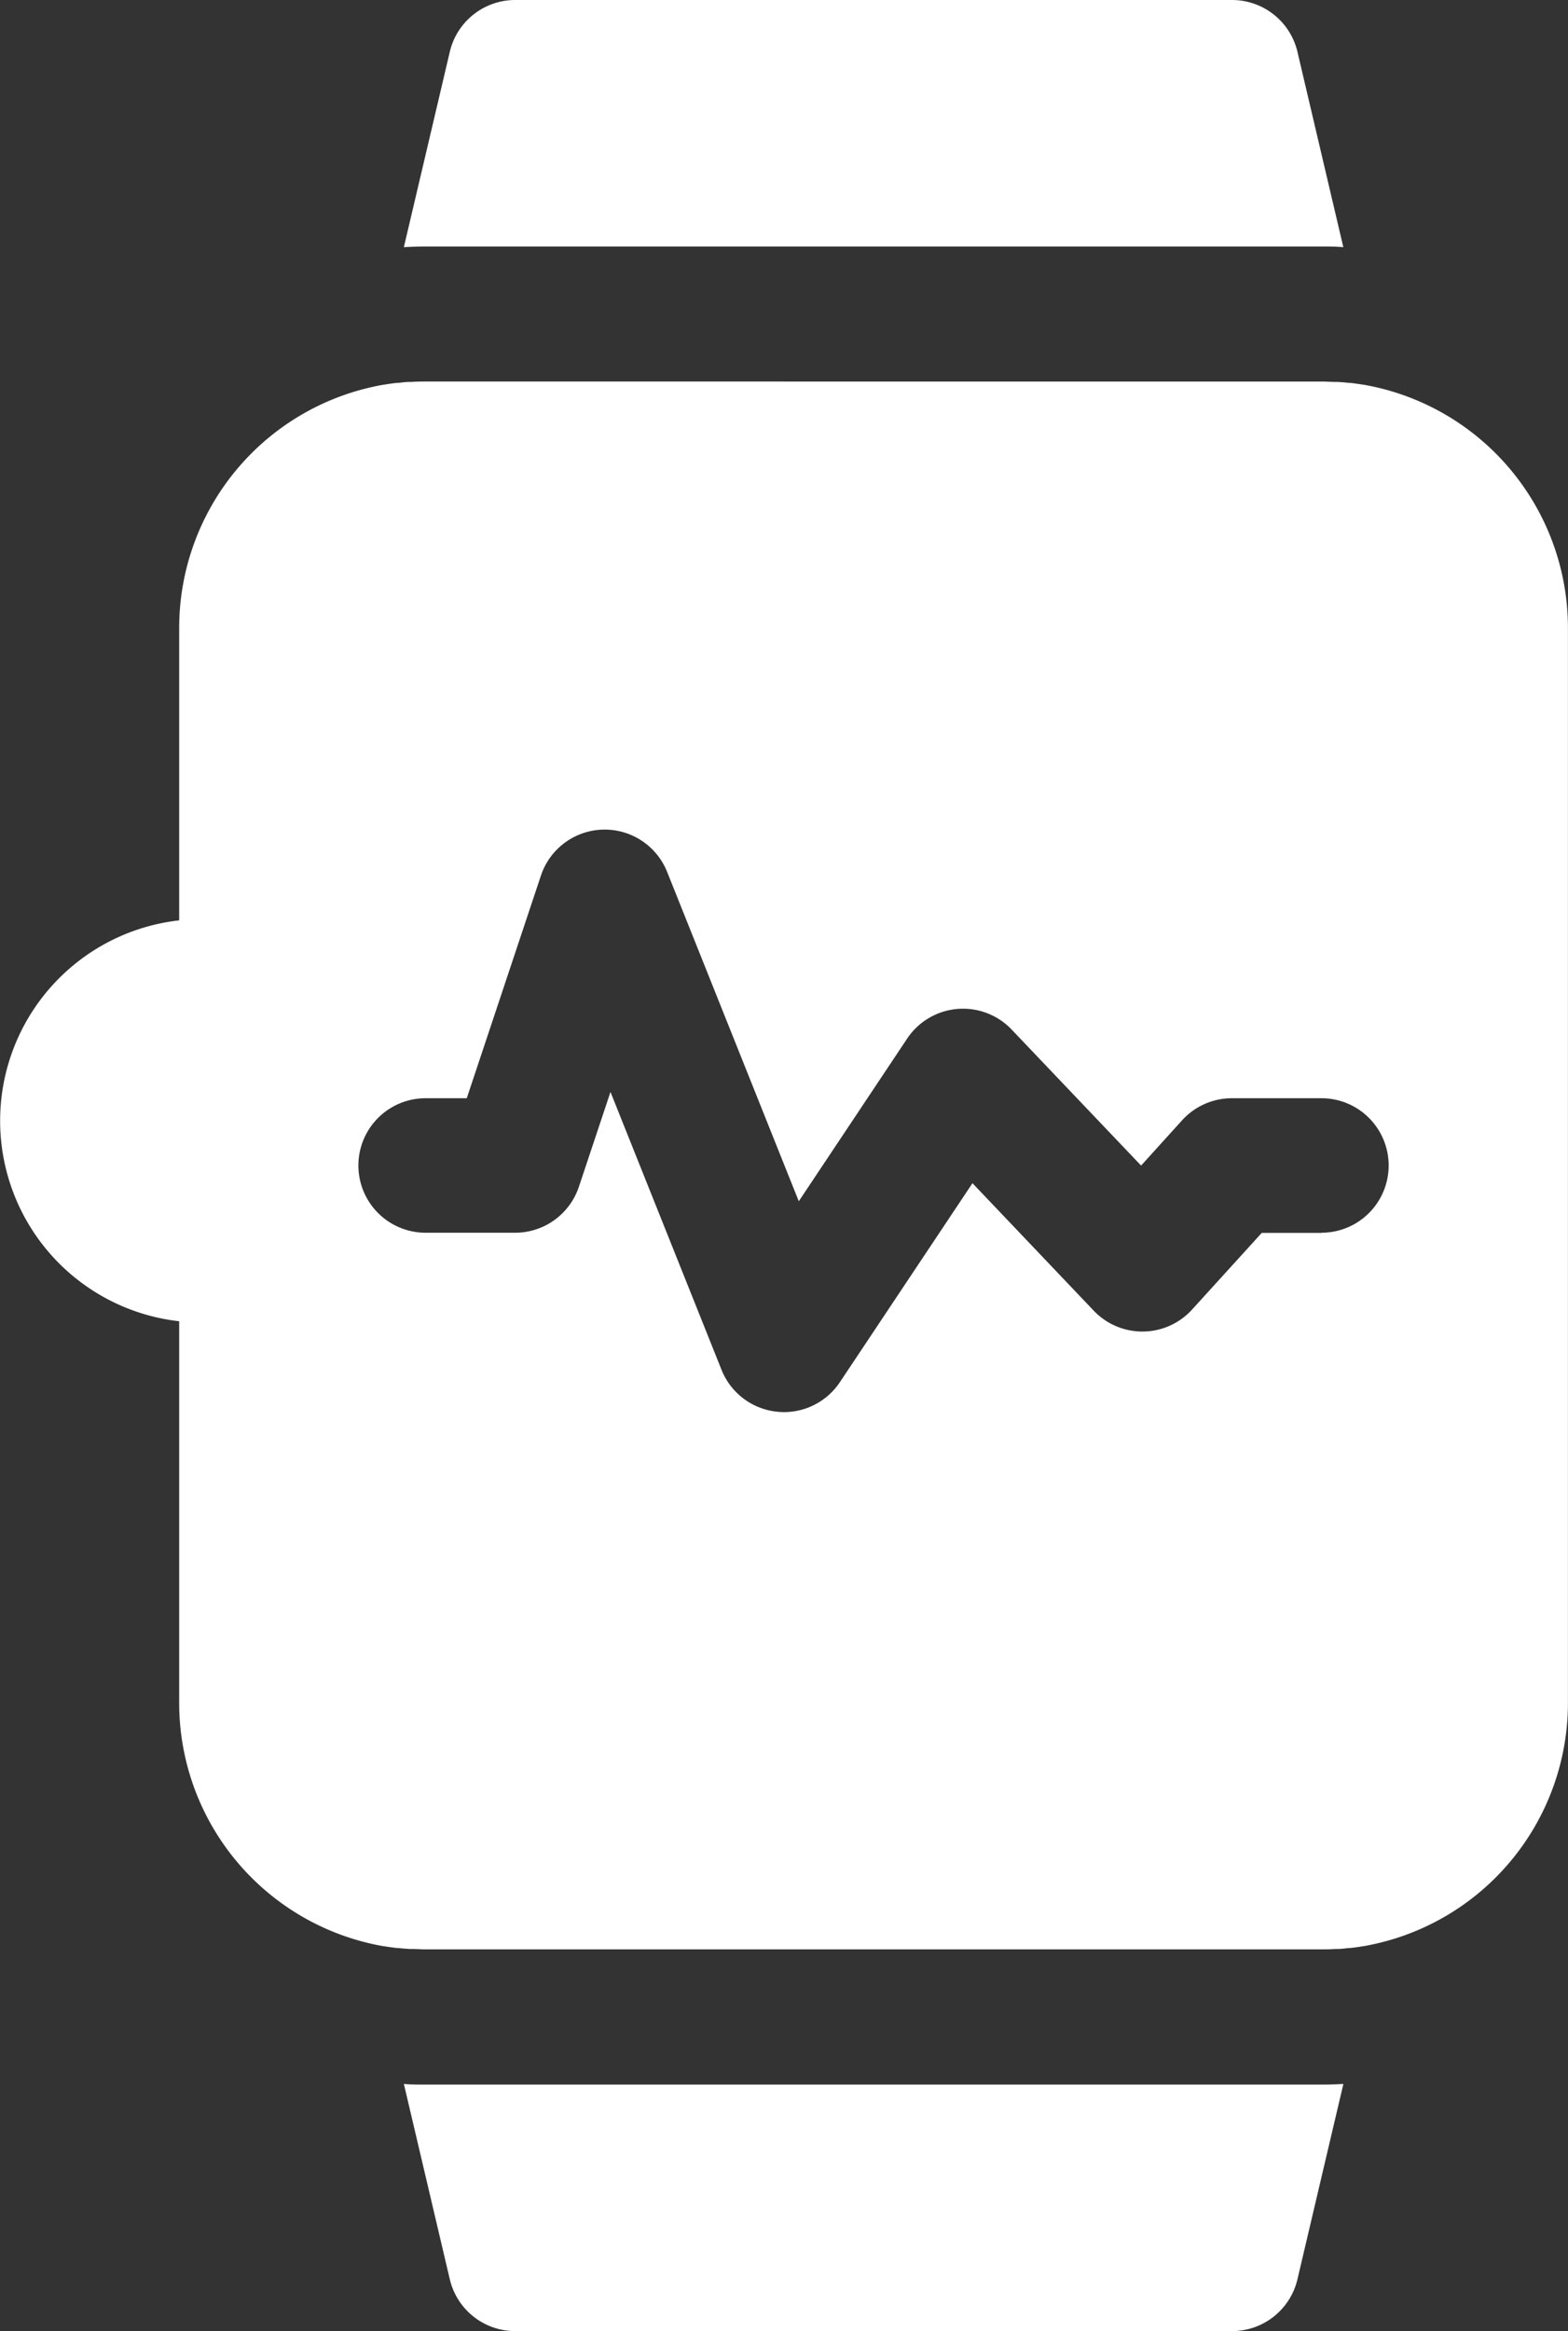
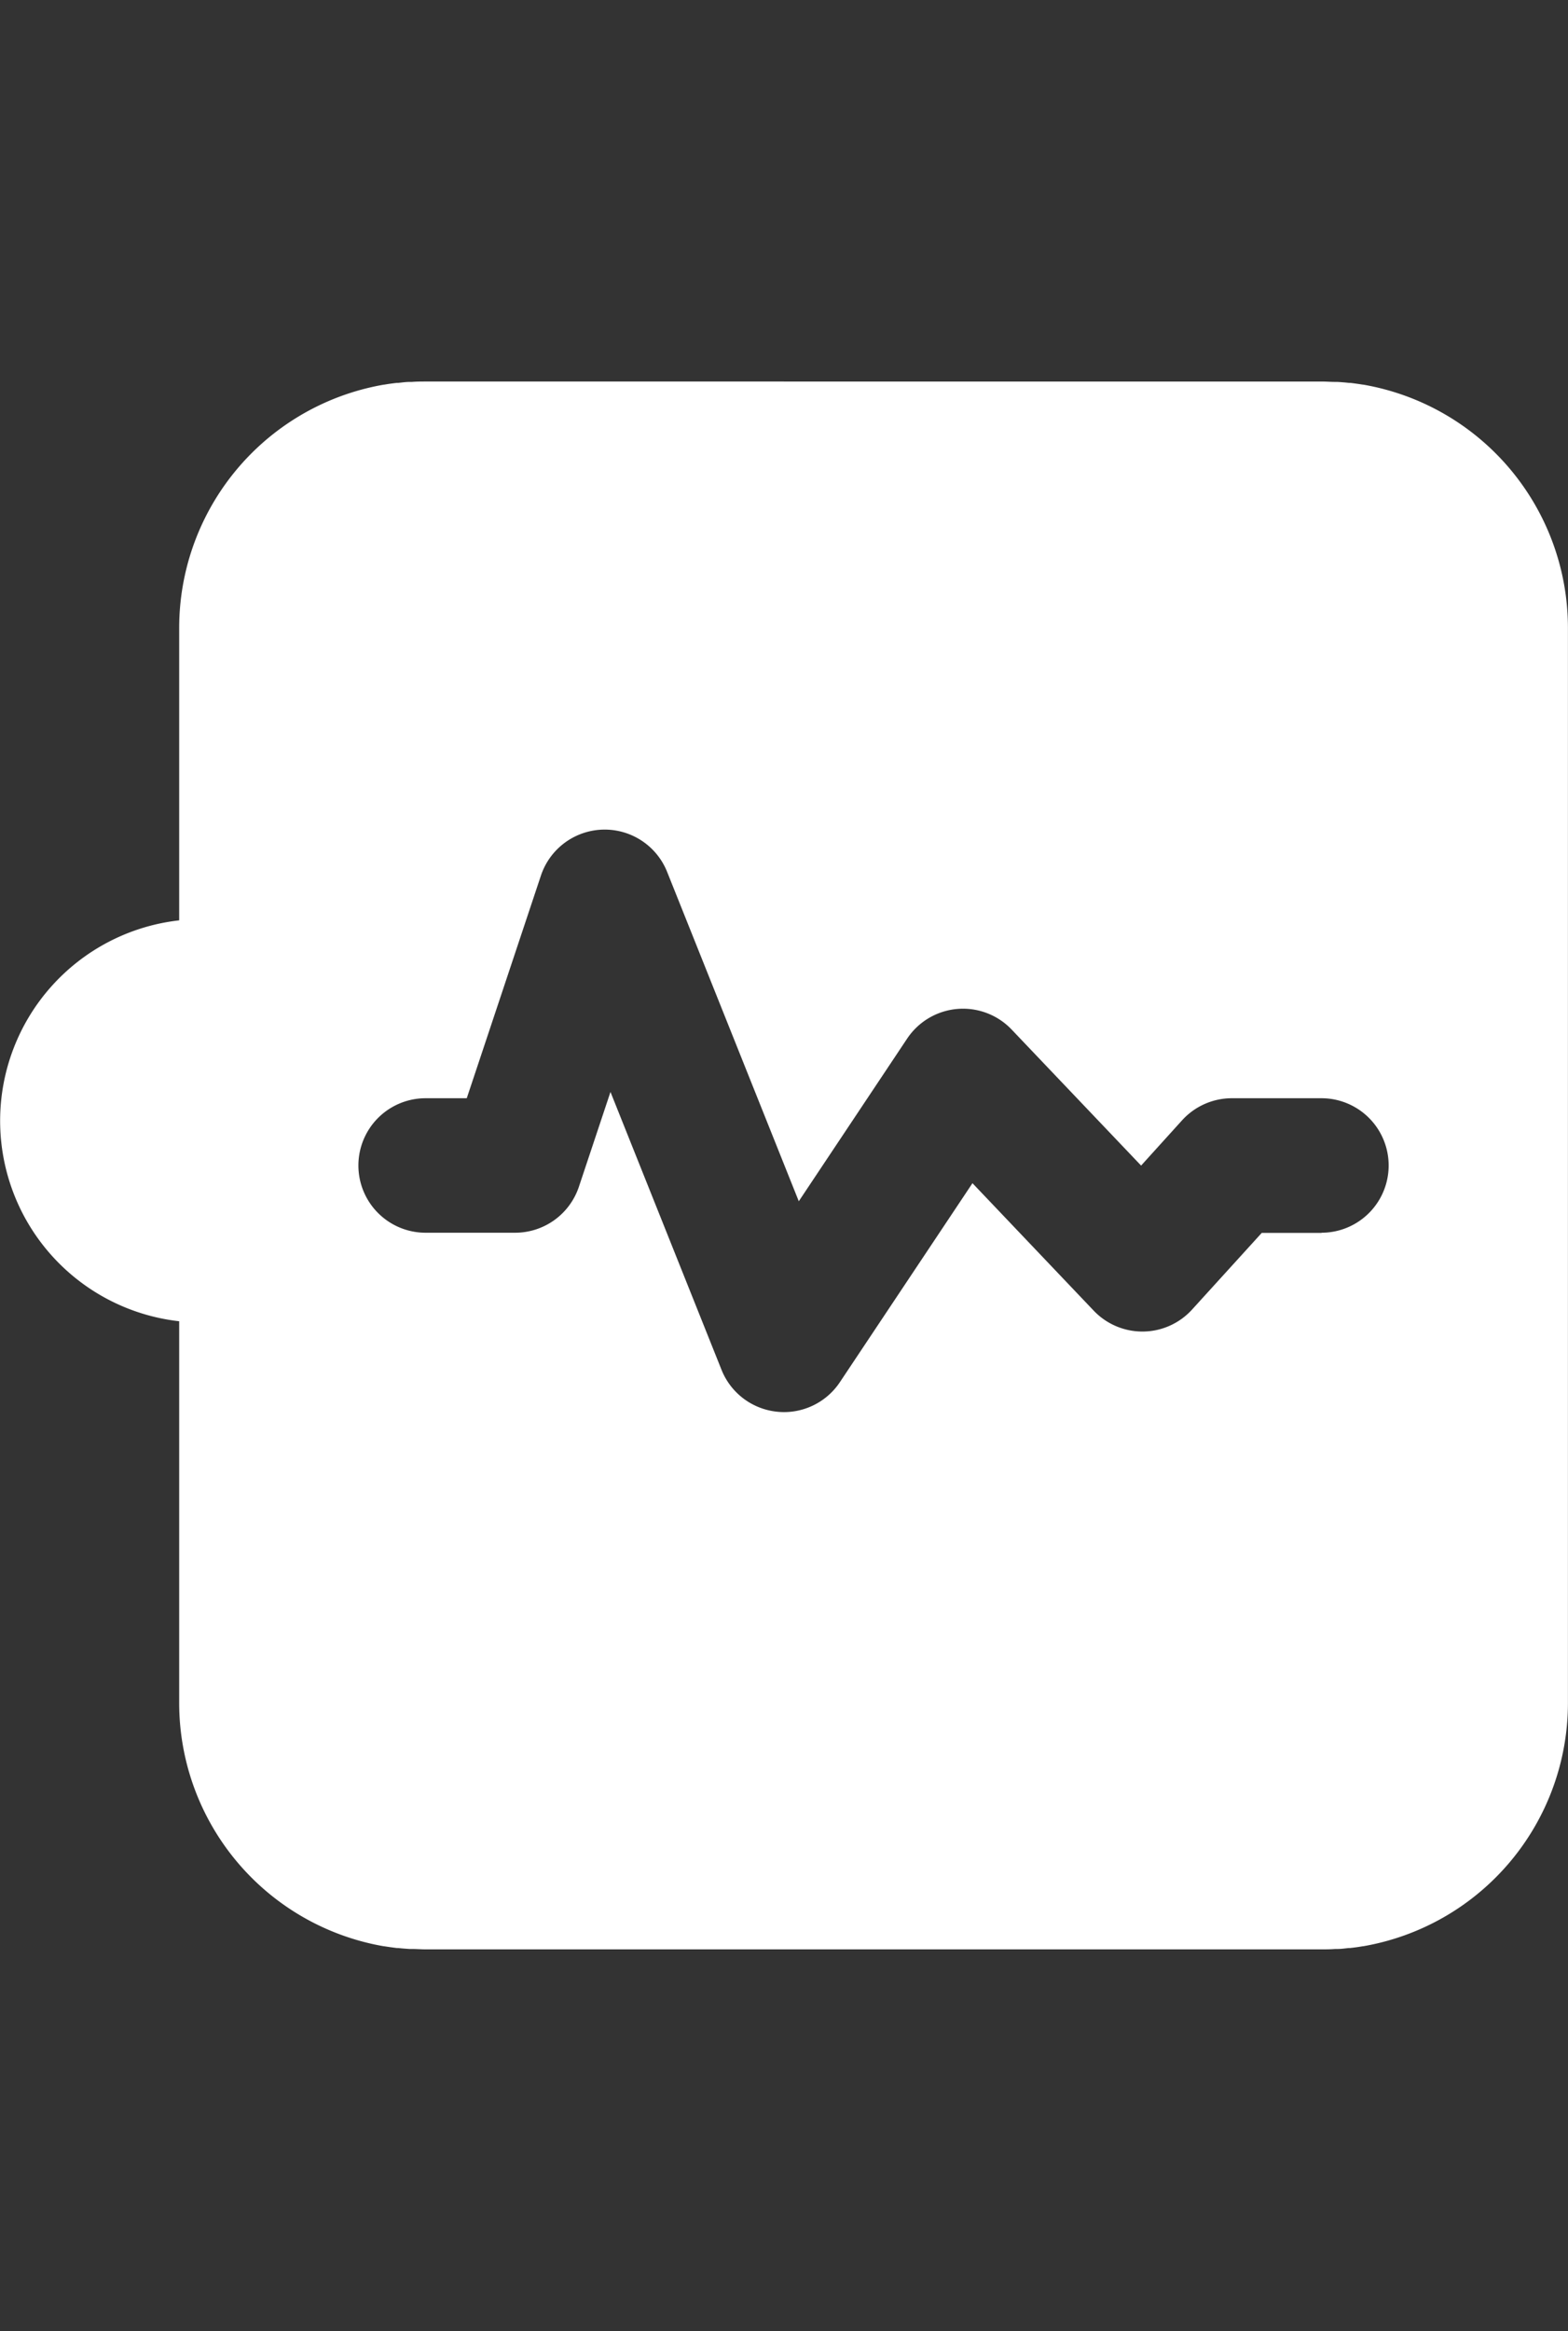
<svg xmlns="http://www.w3.org/2000/svg" width="24.231" height="36" viewBox="0 0 24.231 36">
  <rect x="0" y="0" width="24.231" height="36" fill="#333333" stroke="none" />
  <g id="Wearable_and_Medical_Devices" data-name="Wearable and Medical Devices" transform="translate(-83.692)">
    <g id="Group_64266" data-name="Group 64266" transform="translate(89.933 32.182)">
      <g id="Group_64265" data-name="Group 64265" transform="translate(0)">
-         <path id="Path_201777" data-name="Path 201777" d="M186.632,457.71H172.786c-.113,0-.225,0-.336-.01l.71,3.017a1.038,1.038,0,0,0,1.011.8h11.077a1.038,1.038,0,0,0,1.011-.8l.71-3.017C186.857,457.706,186.745,457.71,186.632,457.71Z" transform="translate(-172.45 -457.7)" fill="#fff" />
-       </g>
+         </g>
    </g>
    <g id="Group_64268" data-name="Group 64268" transform="translate(89.933)">
      <g id="Group_64267" data-name="Group 64267" transform="translate(0)">
-         <path id="Path_201778" data-name="Path 201778" d="M186.258.8a1.039,1.039,0,0,0-1.011-.8H174.17a1.038,1.038,0,0,0-1.011.8l-.71,3.017c.111-.006.223-.01.336-.01h13.846c.113,0,.225,0,.336.01Z" transform="translate(-172.449)" fill="#fff" />
-       </g>
+         </g>
    </g>
    <g id="Group_64270" data-name="Group 64270" transform="translate(83.692 5.885)">
      <g id="Group_64269" data-name="Group 64269" transform="translate(0)">
        <path id="Path_201779" data-name="Path 201779" d="M104.758,83.747h-.006q-.1-.016-.192-.027l-.022,0c-.059-.007-.118-.011-.177-.015l-.036,0c-.07,0-.139-.006-.21-.006H90.269c-.071,0-.14,0-.21.006l-.036,0c-.059,0-.119.009-.177.015l-.022,0q-.1.011-.192.027h-.006q-.1.017-.2.04h0A3.813,3.813,0,0,0,86.461,87.5v4.52a3.115,3.115,0,0,0,0,6.191v5.9a3.813,3.813,0,0,0,2.963,3.712h0q.1.023.2.04h.006q.1.016.192.027l.022,0c.059.007.118.011.178.015l.036,0c.07,0,.14.006.21.006h13.846c.071,0,.14,0,.21-.006l.036,0c.059,0,.119-.009.177-.015l.022,0q.1-.011.192-.027h.006a3.813,3.813,0,0,0,3.165-3.752V87.5A3.813,3.813,0,0,0,104.758,83.747Zm-.643,13.1h-.925l-1.076,1.183a1.038,1.038,0,0,1-.756.34h-.012a1.039,1.039,0,0,1-.752-.322L98.72,96.079l-2.049,3.073a1.039,1.039,0,0,1-.864.462,1.028,1.028,0,0,1-.108-.006,1.038,1.038,0,0,1-.857-.647l-1.716-4.291-.488,1.464a1.039,1.039,0,0,1-.985.71H90.269a1.038,1.038,0,0,1,0-2.077h.636l1.148-3.444A1.039,1.039,0,0,1,94,91.268l2.036,5.09,1.674-2.511a1.038,1.038,0,0,1,1.616-.14l2,2.1.634-.7a1.039,1.039,0,0,1,.768-.34h1.385a1.038,1.038,0,1,1,0,2.077Z" transform="translate(-83.692 -83.692)" fill="#fff" />
      </g>
    </g>
  </g>
</svg>